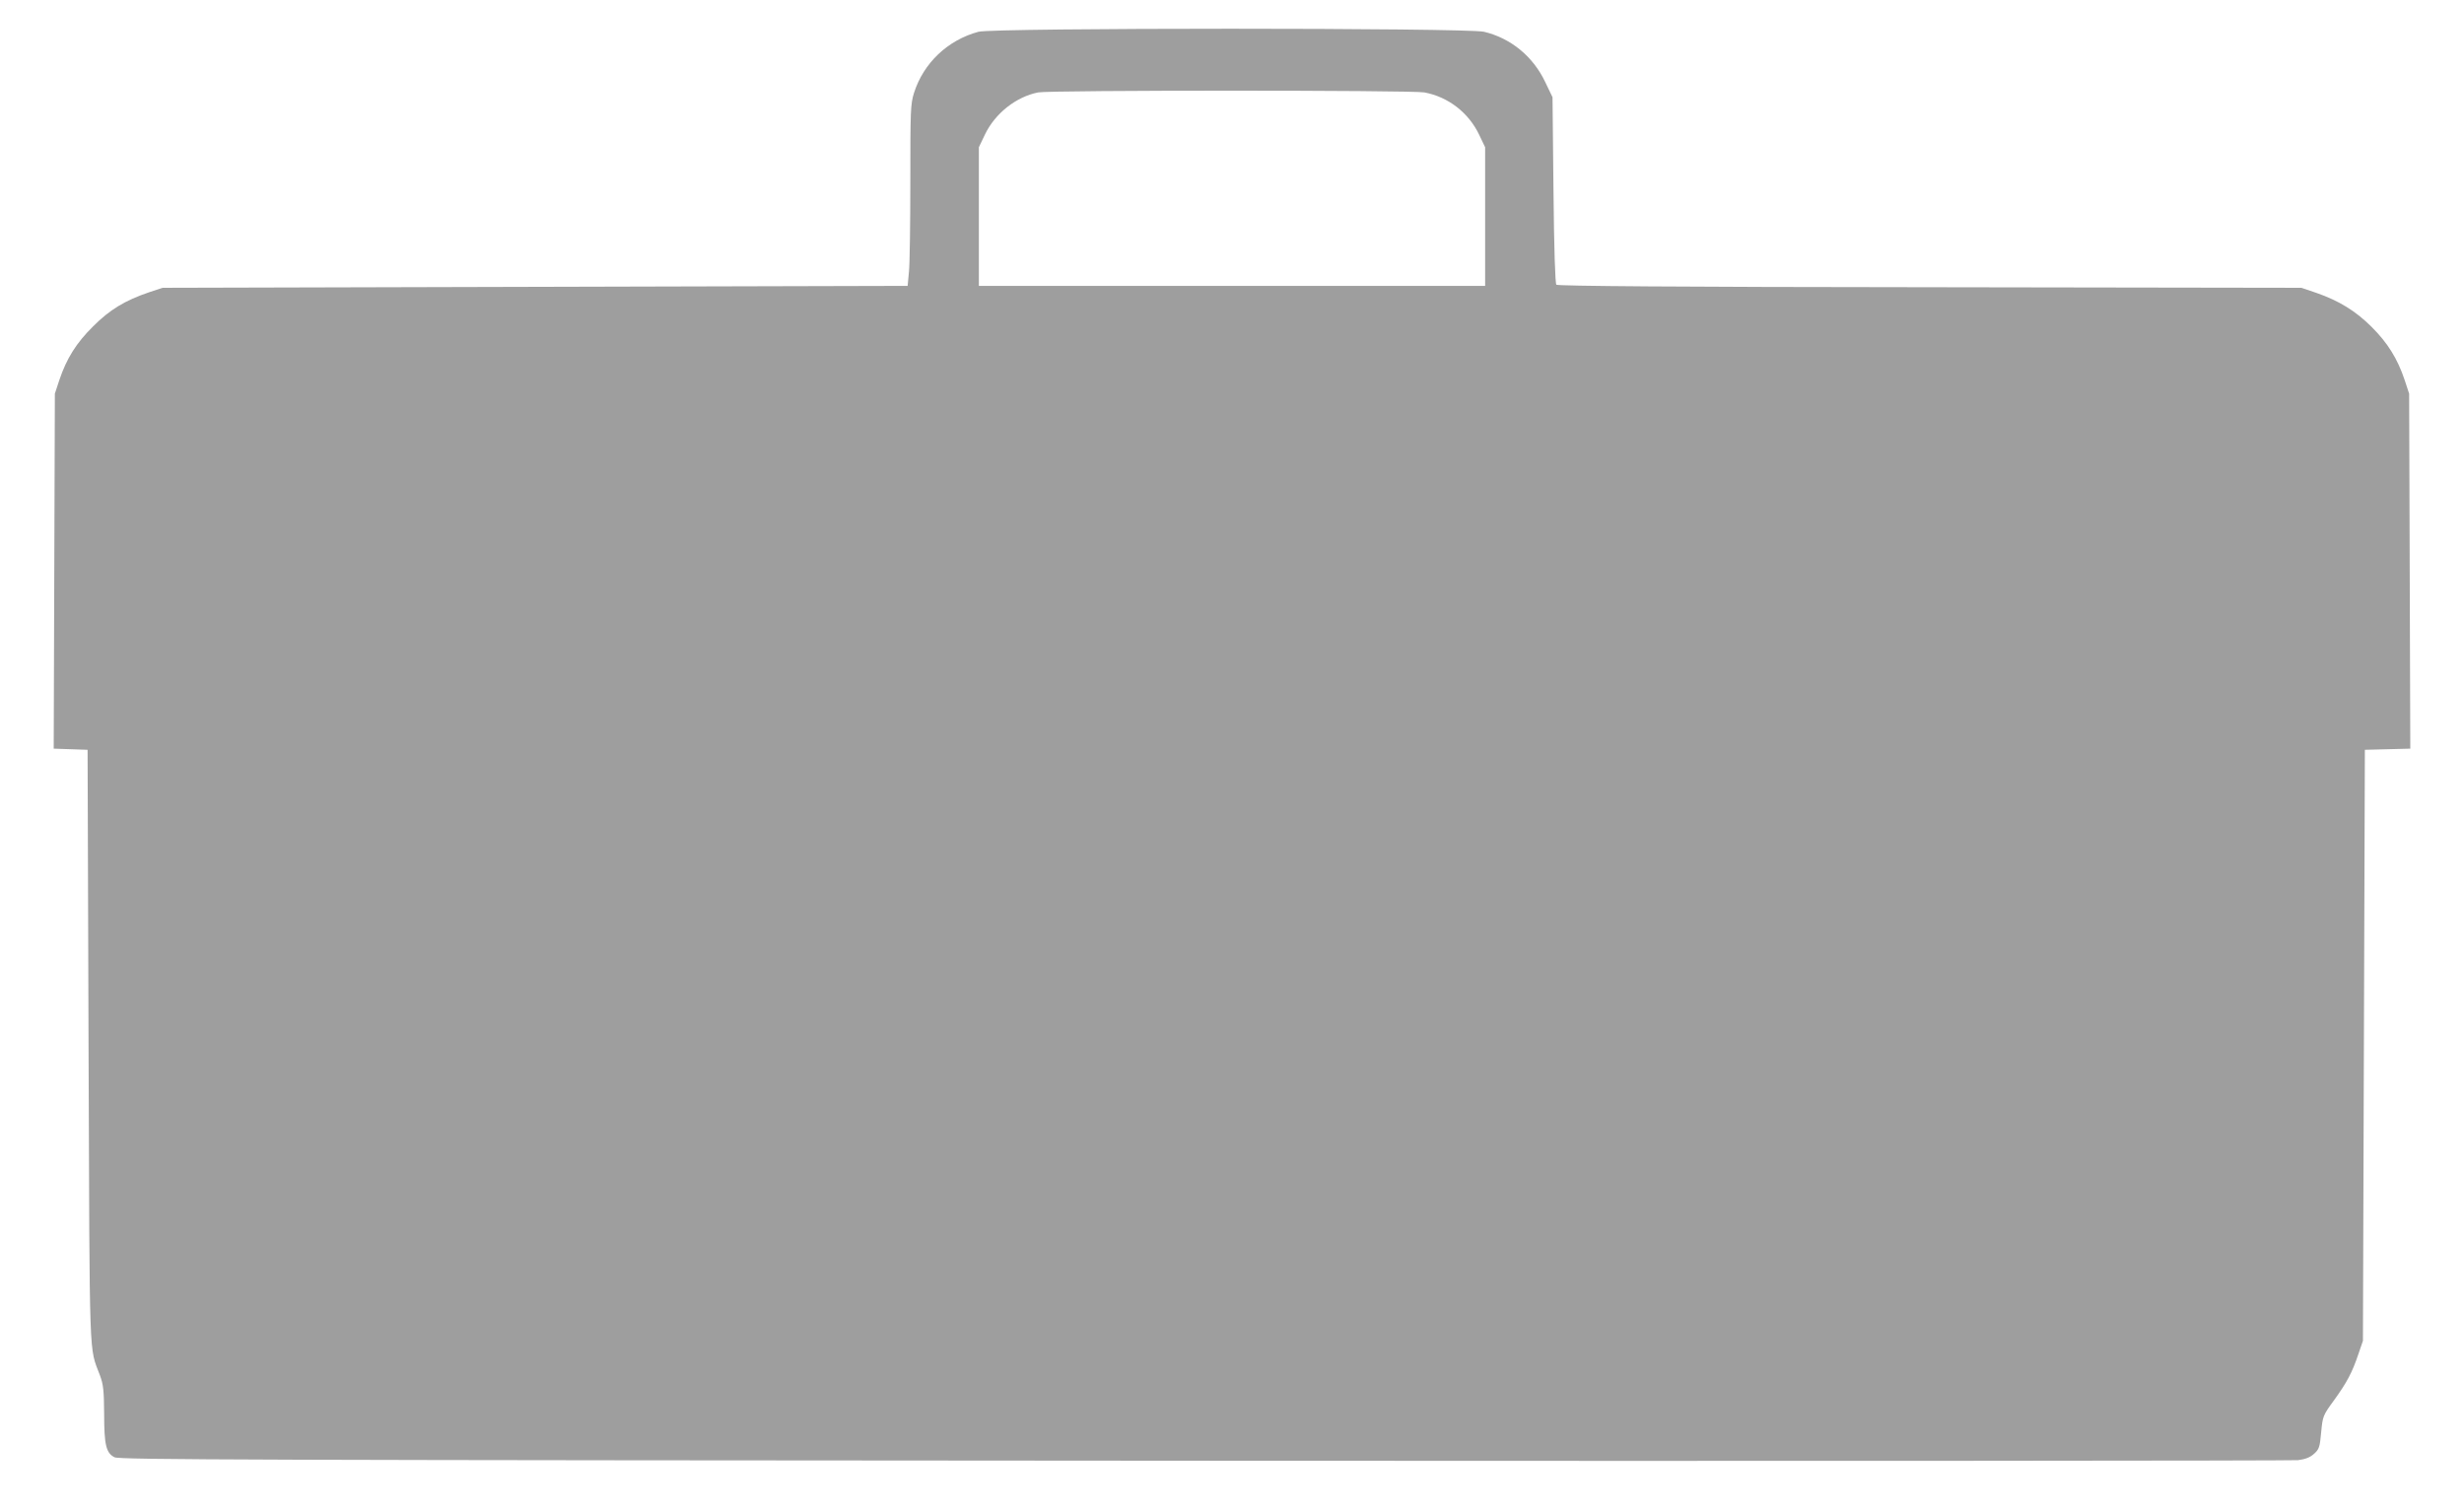
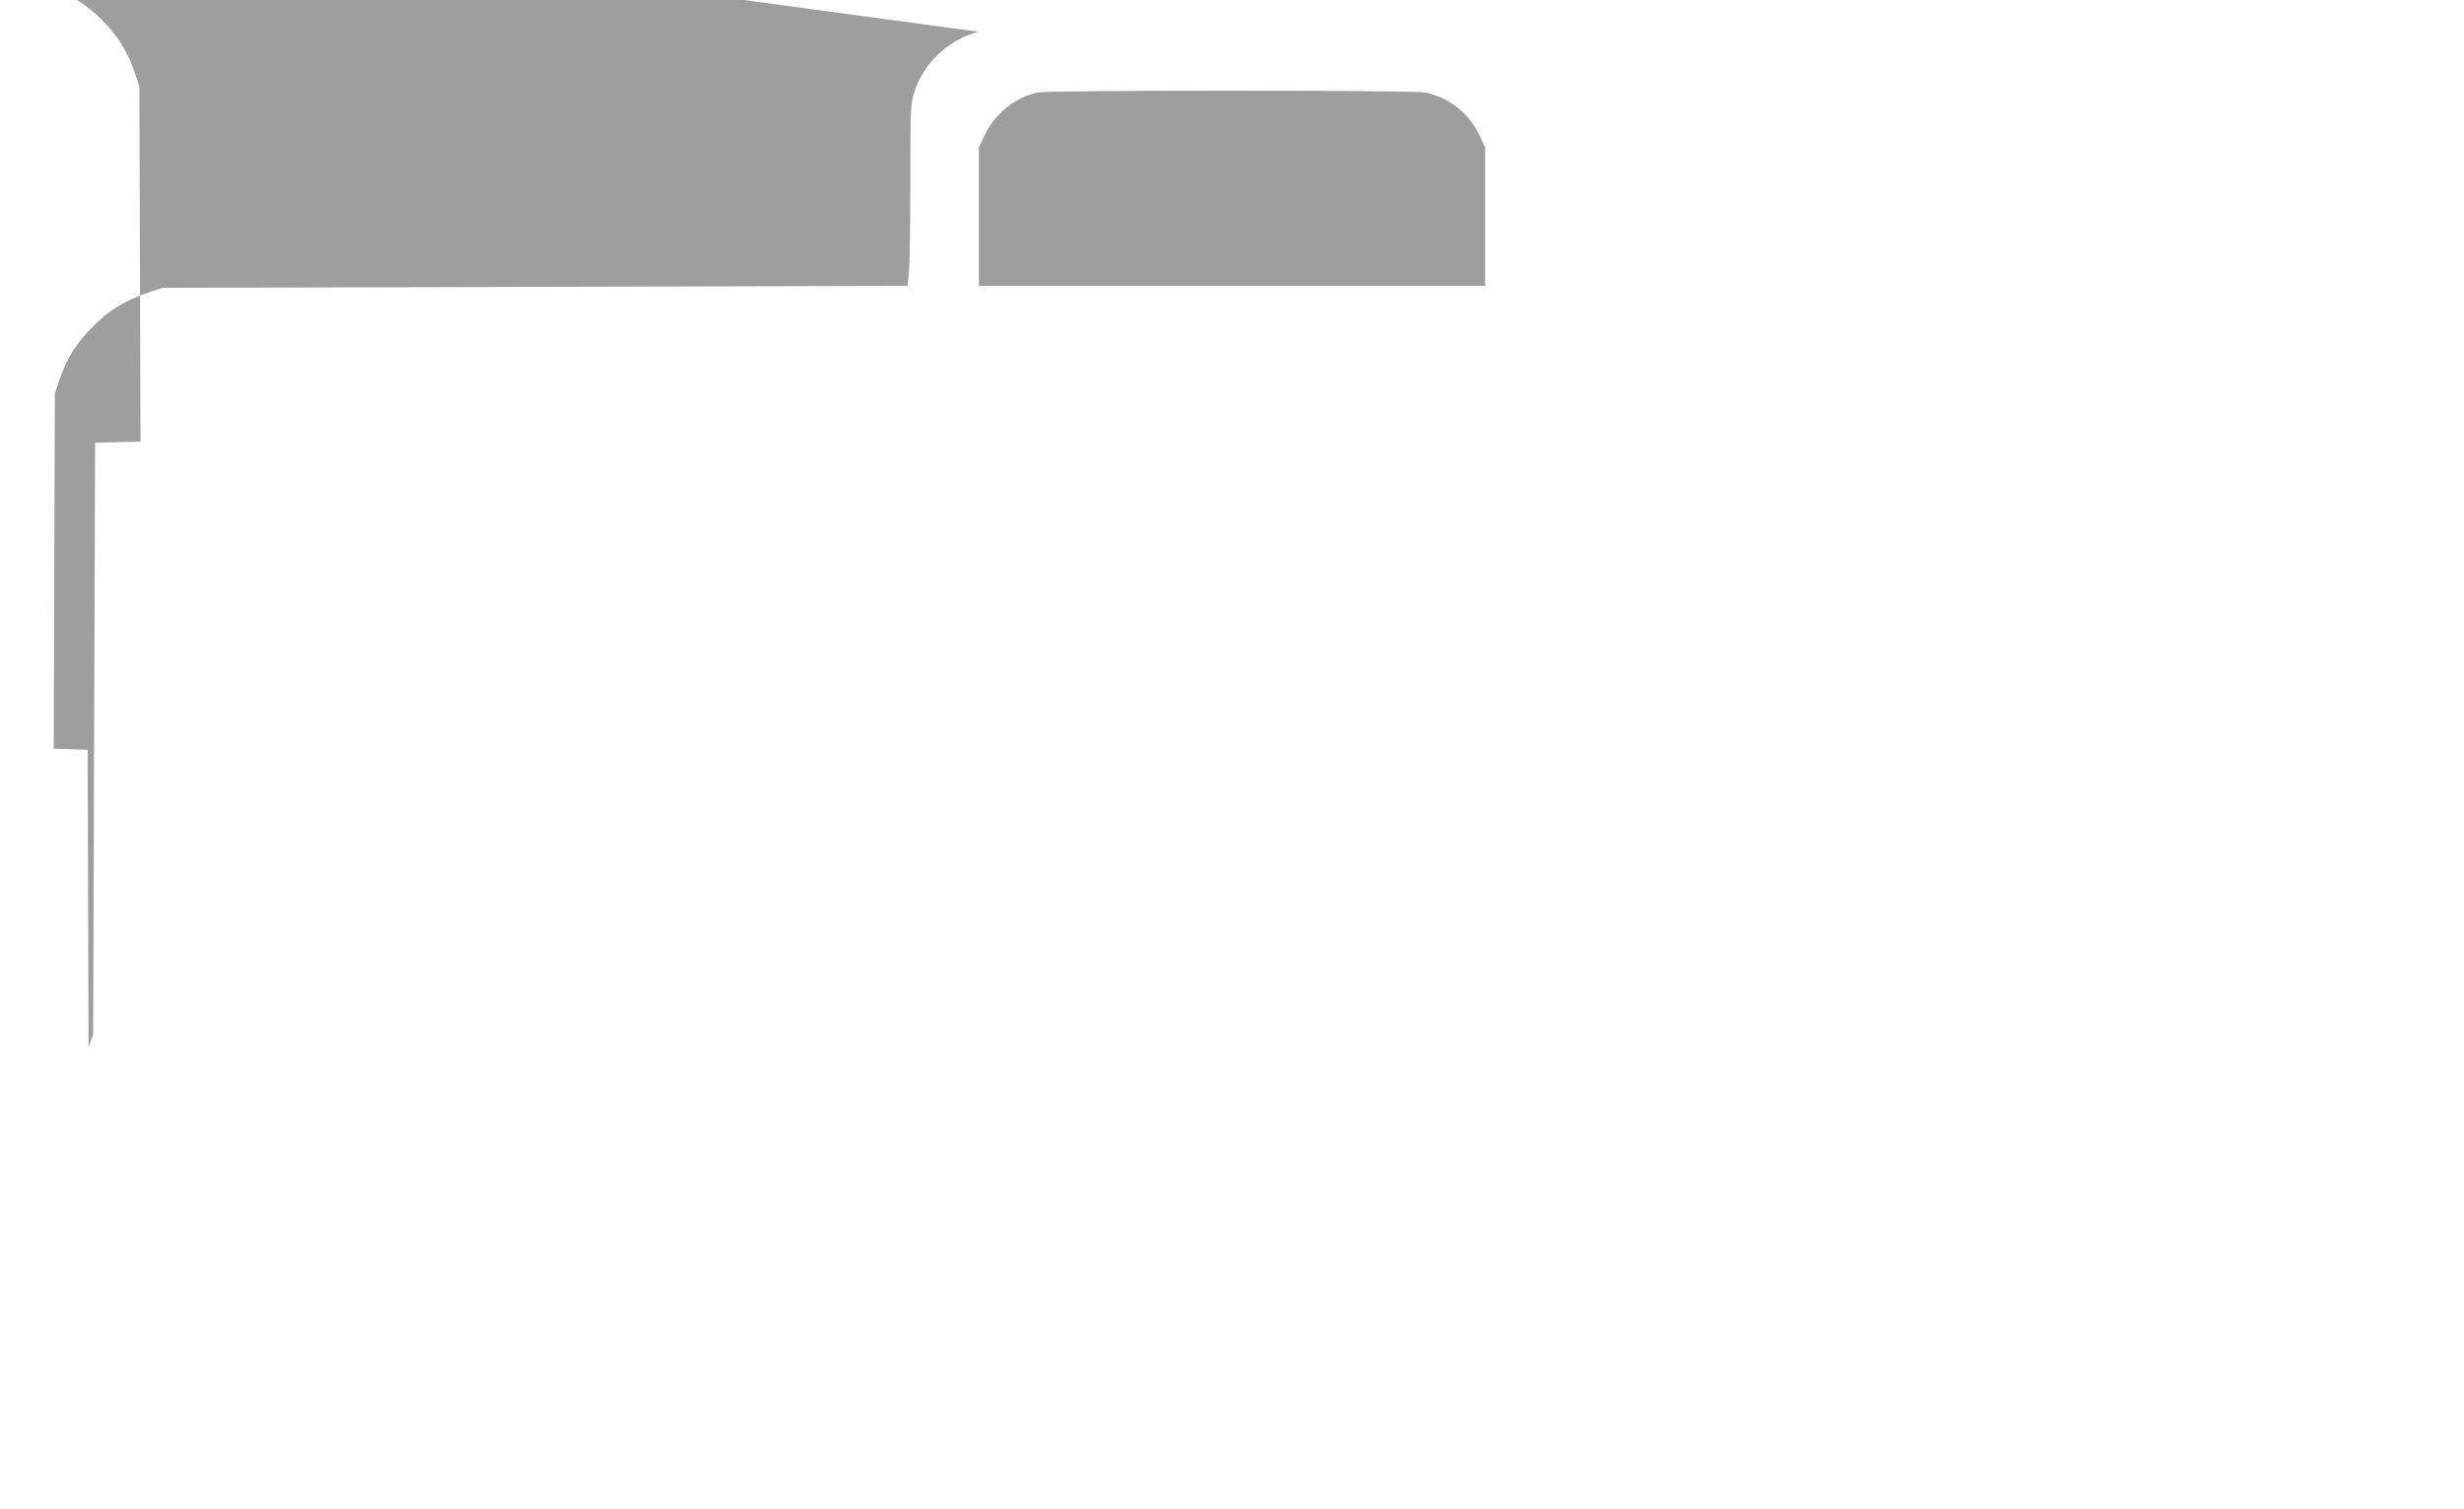
<svg xmlns="http://www.w3.org/2000/svg" version="1.0" width="1280pt" height="784pt" viewBox="0 0 1280 784" preserveAspectRatio="xMidYMid meet">
  <g transform="translate(0,784) scale(0.1,-0.1)" fill="#9e9e9e" stroke="none">
-     <path d="M5083 7675 c-160 -43 -286 -163 -335 -318 -18 -57 -19 -92 -19 -457 0 -217 -3 -429 -7 -470 l-7 -75 -1935 -5 -1935 -5 -70 -23 c-126 -43 -204 -90 -291 -177 -88 -87 -138 -167 -176 -280 l-23 -70 -3 -922 -3 -922 88 -3 88 -3 5 -1545 c6 -1676 2 -1551 59 -1704 18 -48 21 -79 22 -199 0 -163 10 -205 54 -227 27 -13 660 -15 5660 -18 3097 -2 5654 0 5683 3 38 5 62 14 83 33 27 24 30 35 37 112 8 83 9 87 66 165 68 94 95 145 127 240 l24 70 5 1535 5 1535 118 3 118 3 -3 922 -3 922 -23 70 c-37 111 -88 193 -171 276 -84 84 -171 137 -289 178 l-77 26 -1930 3 c-1310 1 -1933 6 -1940 13 -6 6 -12 181 -15 492 l-5 482 -38 79 c-63 133 -179 228 -318 261 -93 21 -2545 21 -2626 0z m2316 -315 c124 -23 230 -105 285 -220 l31 -65 0 -360 0 -360 -1315 0 -1315 0 0 360 0 360 31 65 c53 111 162 197 277 220 61 12 1943 12 2006 0z" />
+     <path d="M5083 7675 c-160 -43 -286 -163 -335 -318 -18 -57 -19 -92 -19 -457 0 -217 -3 -429 -7 -470 l-7 -75 -1935 -5 -1935 -5 -70 -23 c-126 -43 -204 -90 -291 -177 -88 -87 -138 -167 -176 -280 l-23 -70 -3 -922 -3 -922 88 -3 88 -3 5 -1545 l24 70 5 1535 5 1535 118 3 118 3 -3 922 -3 922 -23 70 c-37 111 -88 193 -171 276 -84 84 -171 137 -289 178 l-77 26 -1930 3 c-1310 1 -1933 6 -1940 13 -6 6 -12 181 -15 492 l-5 482 -38 79 c-63 133 -179 228 -318 261 -93 21 -2545 21 -2626 0z m2316 -315 c124 -23 230 -105 285 -220 l31 -65 0 -360 0 -360 -1315 0 -1315 0 0 360 0 360 31 65 c53 111 162 197 277 220 61 12 1943 12 2006 0z" />
  </g>
</svg>